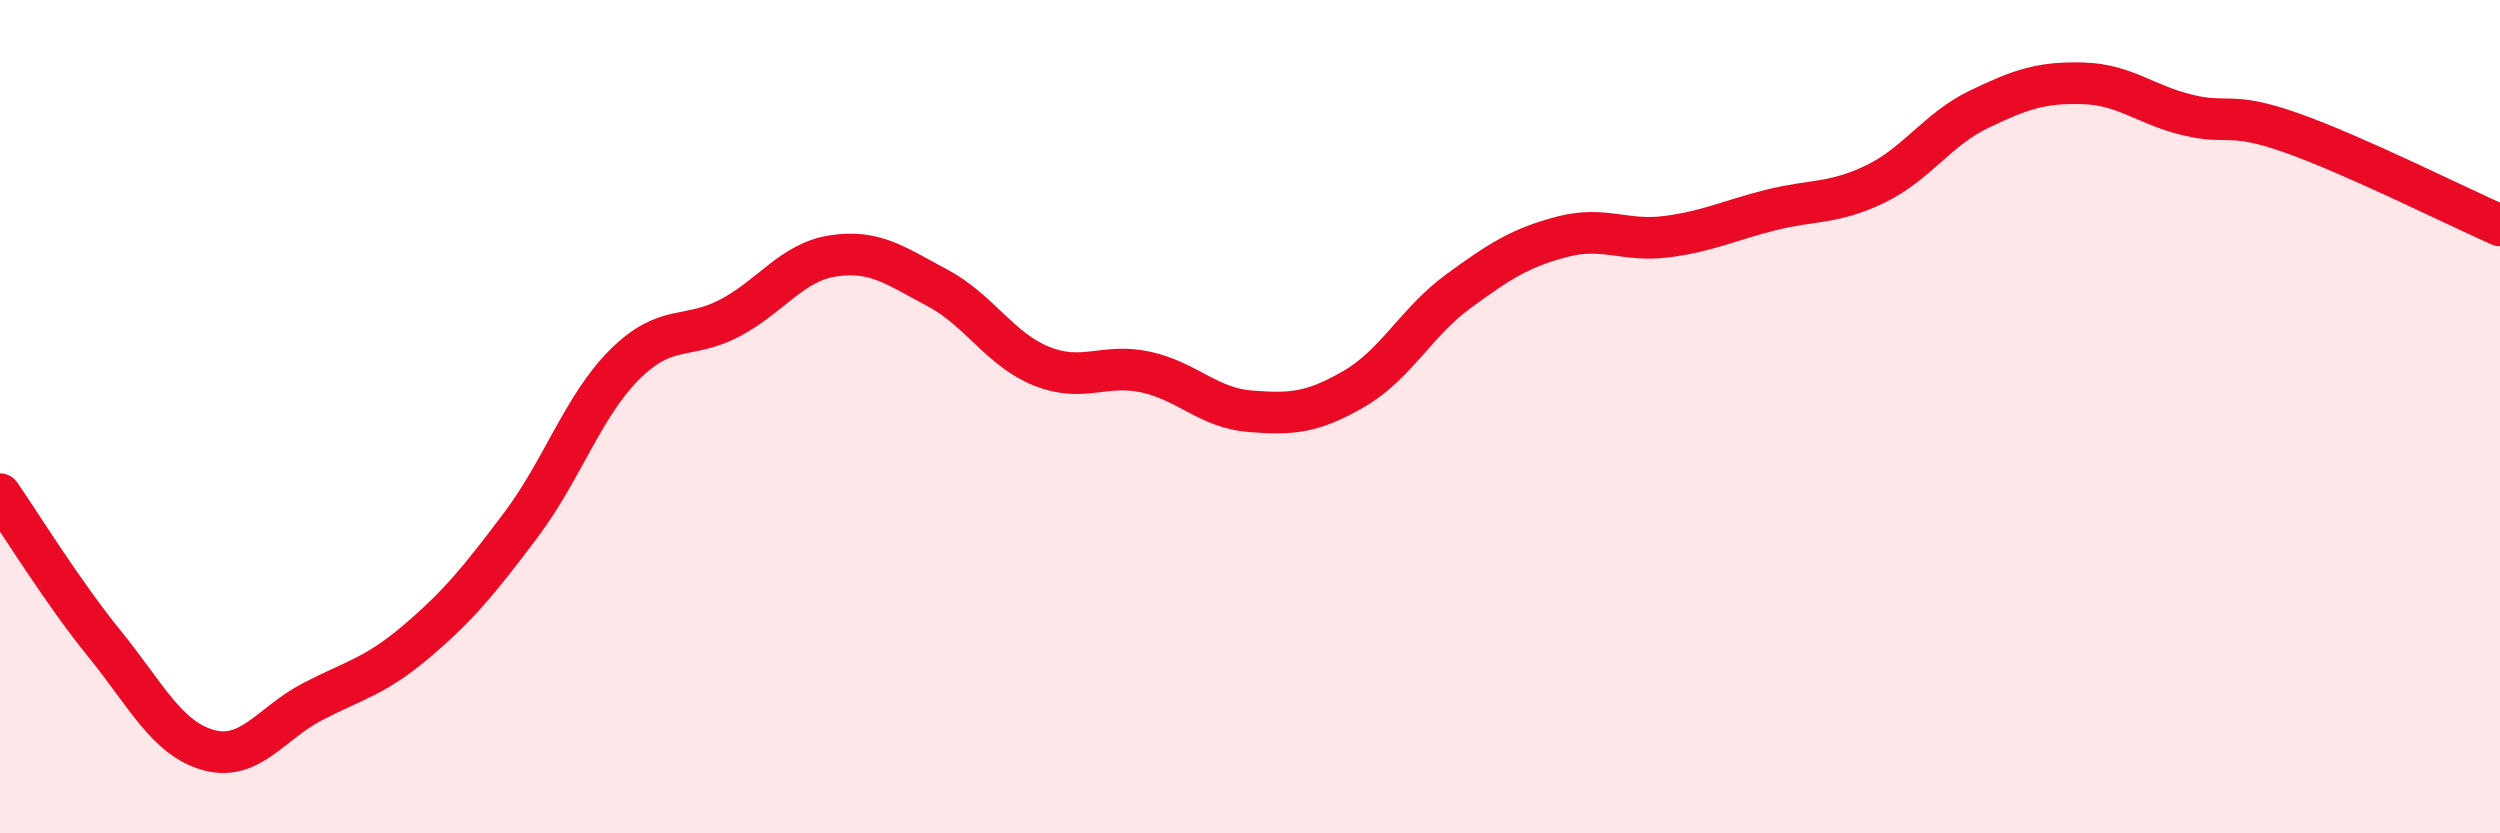
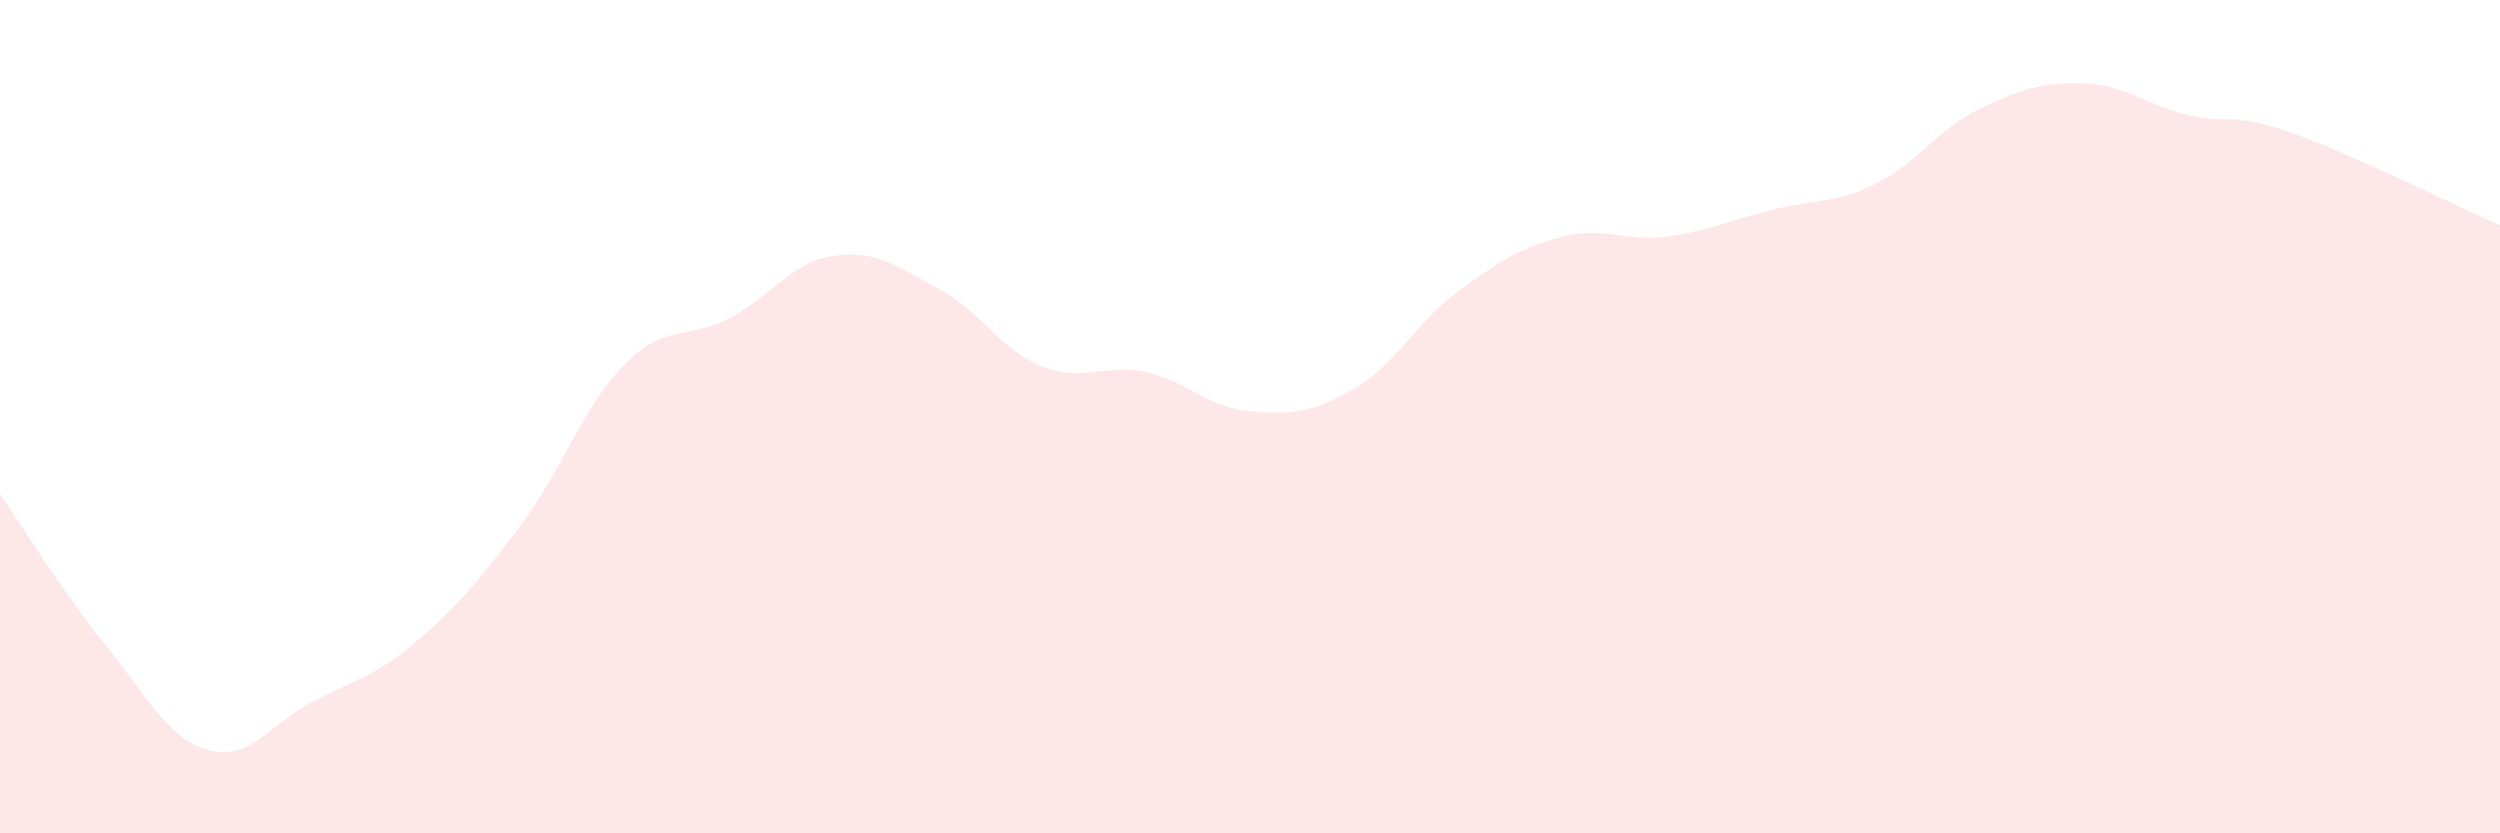
<svg xmlns="http://www.w3.org/2000/svg" width="60" height="20" viewBox="0 0 60 20">
  <path d="M 0,11.86 C 0.5,12.58 1.5,14.21 2.5,15.44 C 3.5,16.67 4,17.72 5,18 C 6,18.28 6.5,17.36 7.5,16.84 C 8.5,16.32 9,16.24 10,15.39 C 11,14.54 11.5,13.93 12.5,12.6 C 13.5,11.27 14,9.73 15,8.74 C 16,7.75 16.5,8.16 17.5,7.64 C 18.5,7.12 19,6.29 20,6.14 C 21,5.99 21.5,6.38 22.5,6.91 C 23.5,7.44 24,8.39 25,8.79 C 26,9.19 26.5,8.71 27.5,8.93 C 28.5,9.15 29,9.79 30,9.87 C 31,9.95 31.5,9.91 32.5,9.33 C 33.5,8.75 34,7.72 35,6.99 C 36,6.26 36.5,5.94 37.5,5.68 C 38.5,5.42 39,5.81 40,5.68 C 41,5.55 41.5,5.29 42.5,5.04 C 43.5,4.79 44,4.9 45,4.42 C 46,3.94 46.5,3.1 47.5,2.62 C 48.5,2.14 49,1.97 50,2 C 51,2.03 51.5,2.52 52.5,2.76 C 53.5,3 53.5,2.66 55,3.19 C 56.5,3.72 59,4.97 60,5.41L60 20L0 20Z" fill="#EB0A25" opacity="0.1" stroke-linecap="round" stroke-linejoin="round" />
-   <path d="M 0,11.86 C 0.5,12.58 1.5,14.21 2.5,15.44 C 3.5,16.67 4,17.72 5,18 C 6,18.28 6.5,17.36 7.5,16.84 C 8.5,16.32 9,16.24 10,15.39 C 11,14.54 11.5,13.93 12.5,12.6 C 13.5,11.27 14,9.73 15,8.74 C 16,7.75 16.5,8.16 17.5,7.64 C 18.5,7.12 19,6.29 20,6.14 C 21,5.99 21.5,6.38 22.5,6.91 C 23.5,7.44 24,8.39 25,8.79 C 26,9.19 26.5,8.71 27.5,8.93 C 28.5,9.15 29,9.79 30,9.87 C 31,9.95 31.5,9.91 32.5,9.33 C 33.5,8.75 34,7.72 35,6.99 C 36,6.26 36.5,5.94 37.5,5.68 C 38.5,5.42 39,5.81 40,5.68 C 41,5.55 41.5,5.29 42.5,5.04 C 43.5,4.79 44,4.9 45,4.42 C 46,3.94 46.5,3.1 47.5,2.62 C 48.5,2.14 49,1.97 50,2 C 51,2.03 51.5,2.52 52.5,2.76 C 53.5,3 53.5,2.66 55,3.19 C 56.5,3.72 59,4.97 60,5.41" stroke="#EB0A25" stroke-width="1" fill="none" stroke-linecap="round" stroke-linejoin="round" />
</svg>